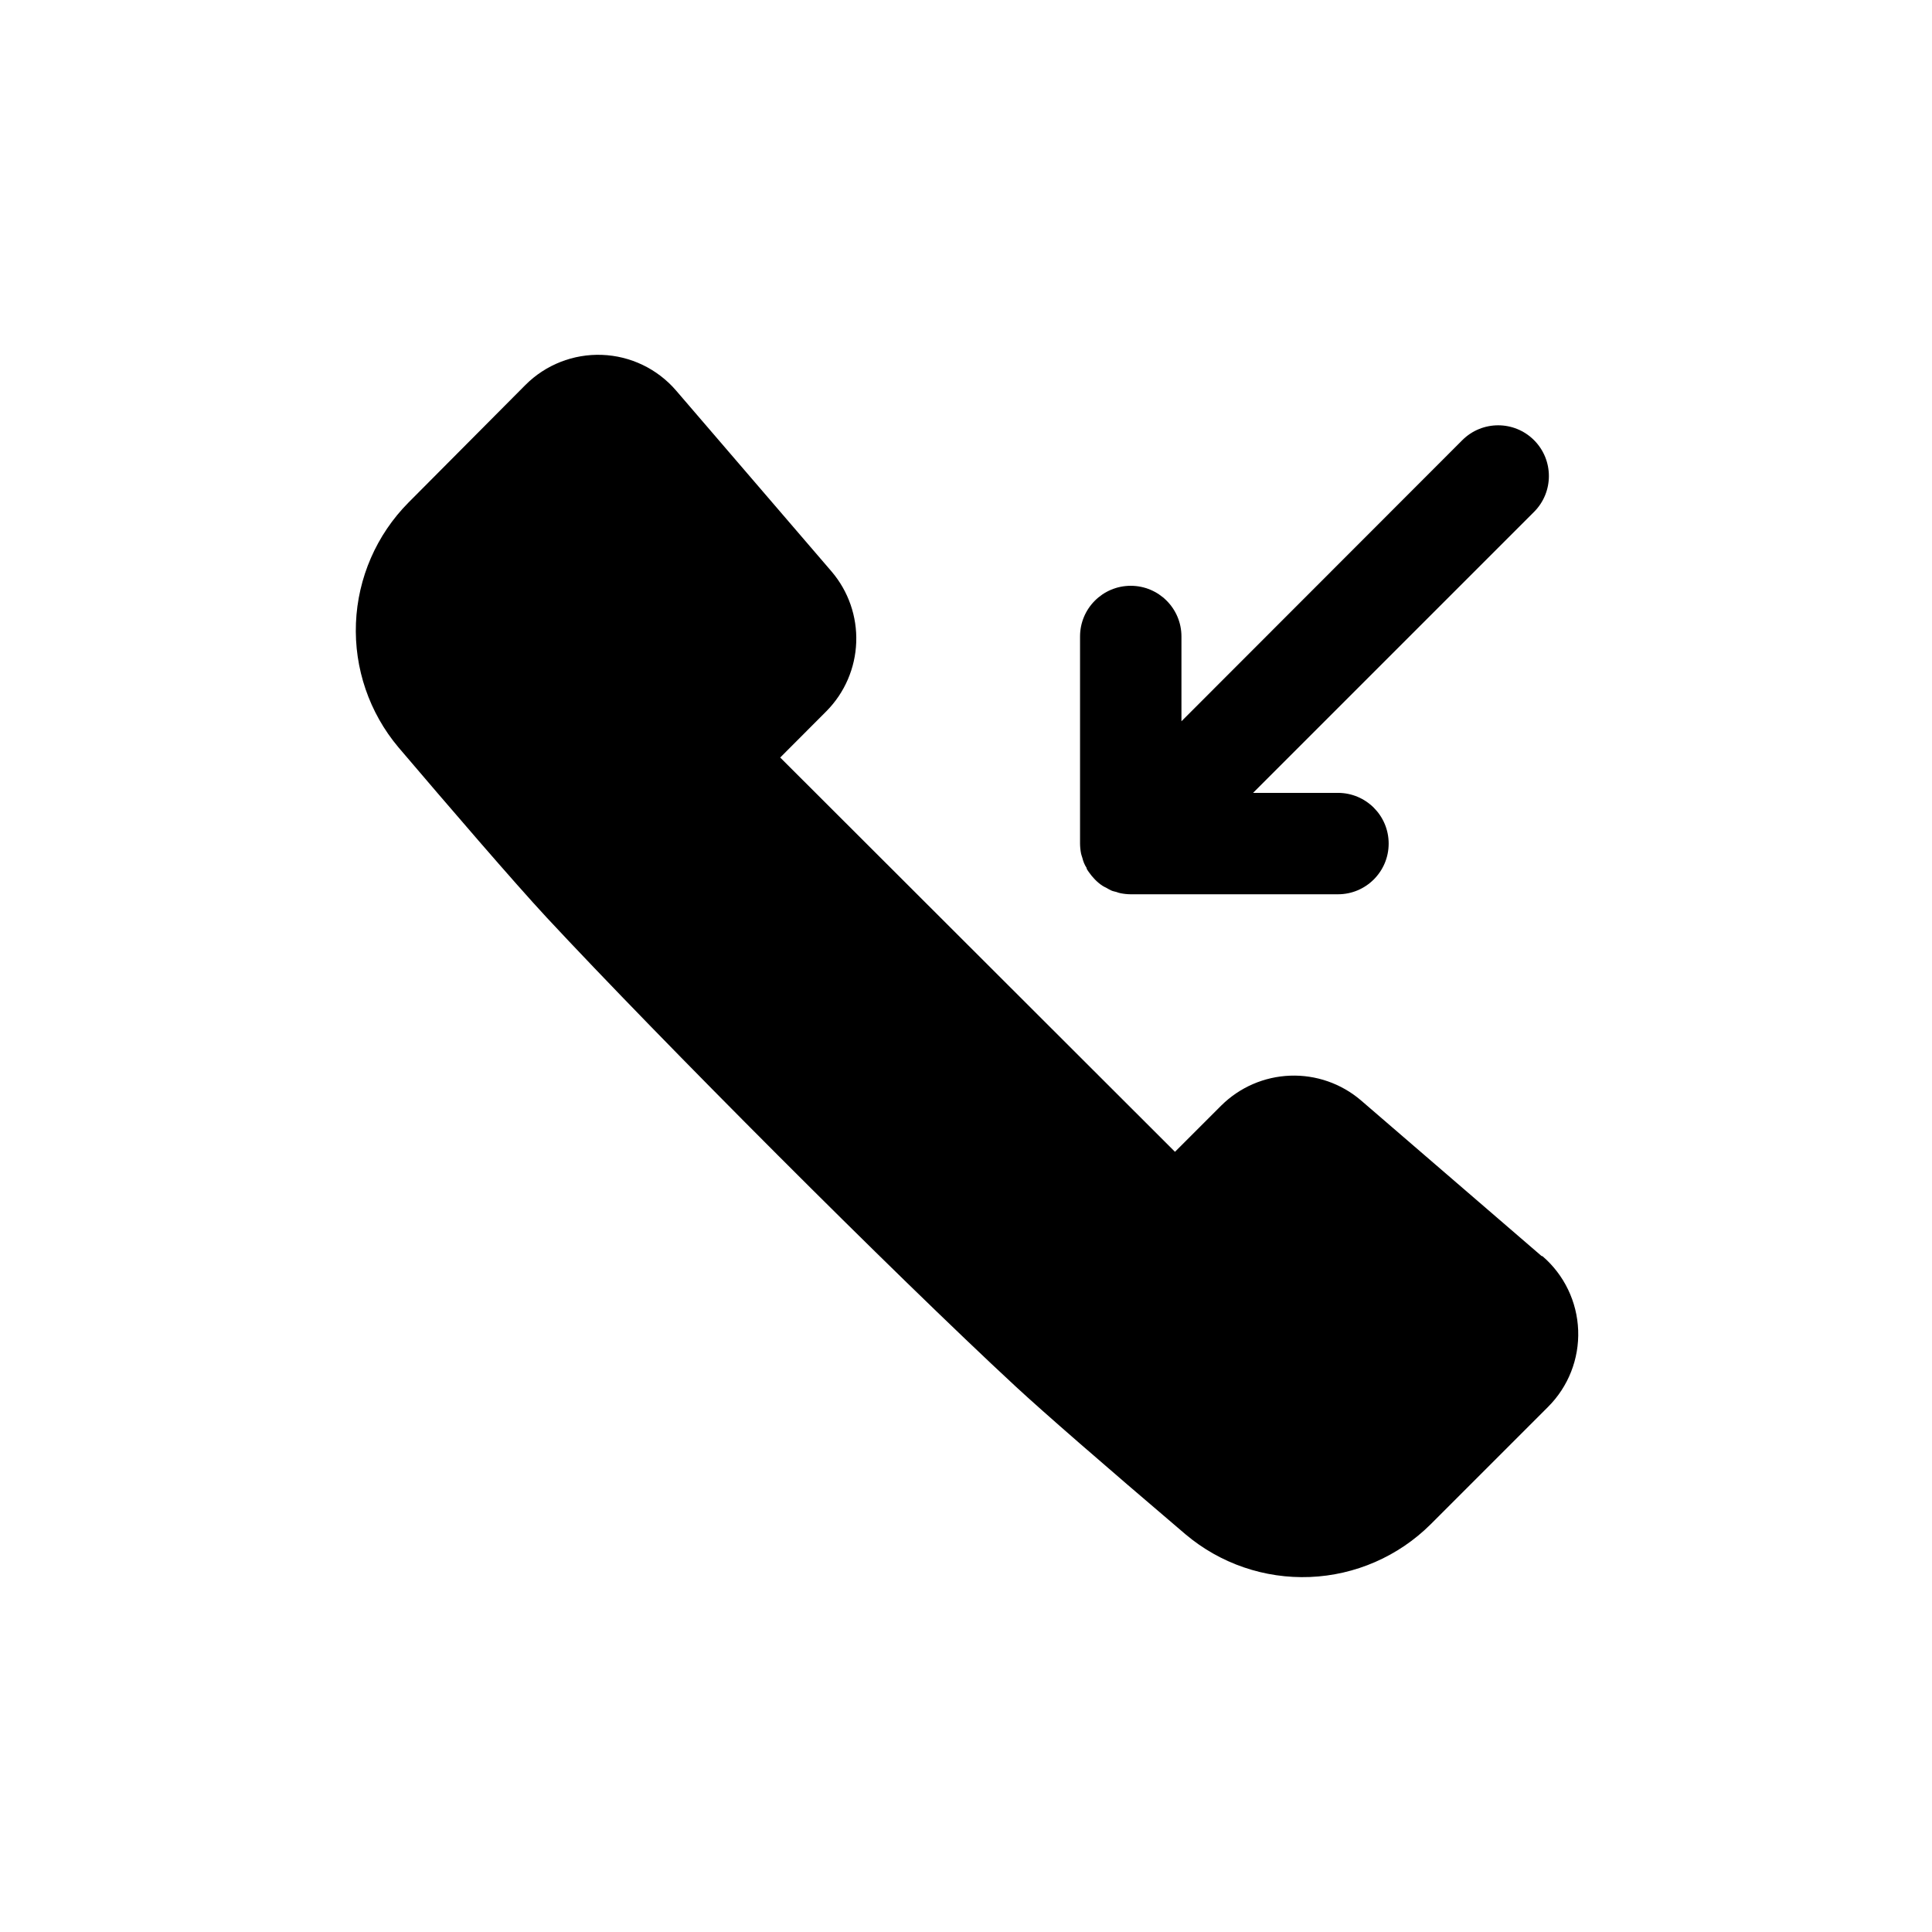
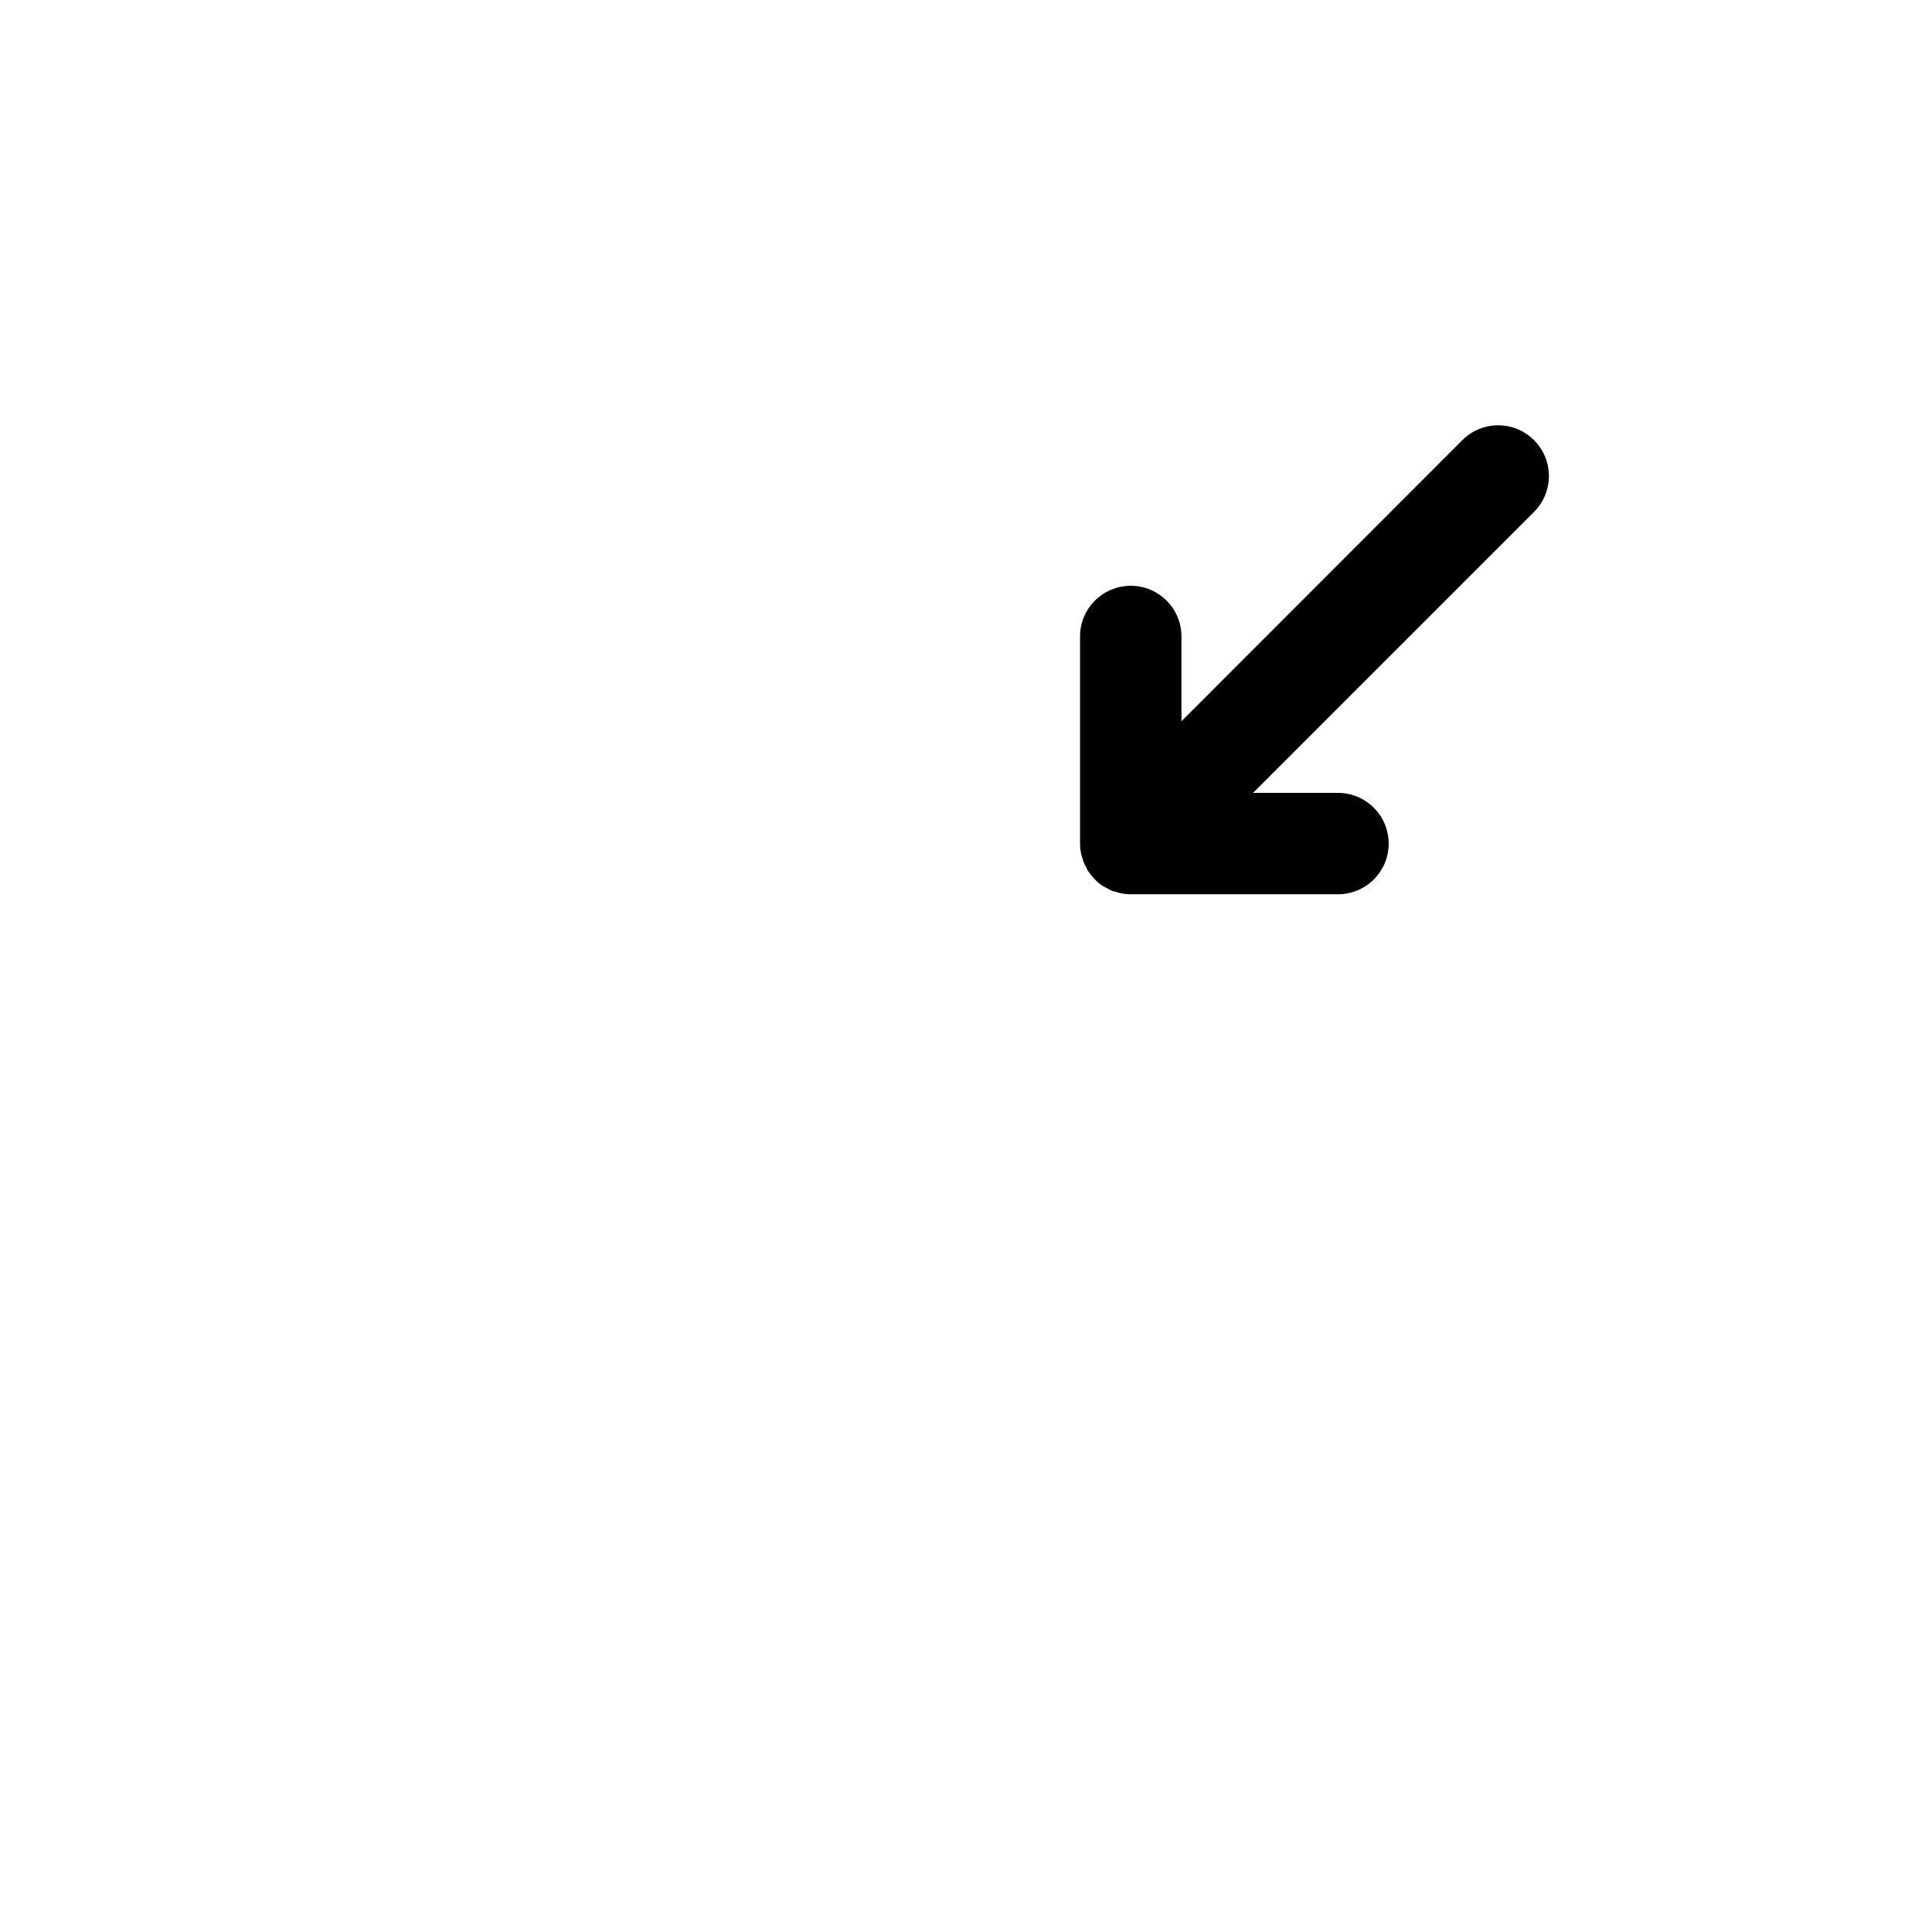
<svg xmlns="http://www.w3.org/2000/svg" fill="#000000" width="800px" height="800px" version="1.1" viewBox="144 144 512 512">
  <g>
-     <path d="m552.52 476.85-47.898-41.281c-5.211-4.438-11.898-6.758-18.738-6.504-6.844 0.258-13.34 3.07-18.207 7.883l-12.293 12.293-104.62-104.49 12.293-12.324c4.805-4.875 7.606-11.375 7.852-18.215 0.25-6.836-2.07-13.52-6.508-18.73l-41.242-47.996c-4.945-5.742-12.059-9.164-19.629-9.441-7.574-0.281-14.918 2.602-20.273 7.961l-31.035 31.203c-8.449 8.535-13.402 19.922-13.891 31.922-0.484 12 3.535 23.746 11.27 32.934 13.098 15.383 30.531 35.668 39.262 45.074 30.23 32.48 91.66 94.043 124.27 124.27 7.523 6.953 22.672 20.152 45.074 39.23h0.004c9.184 7.742 20.934 11.766 32.934 11.281 12.004-0.484 23.391-5.445 31.922-13.898l31.203-31.203c5.359-5.359 8.242-12.703 7.961-20.273-0.277-7.57-3.699-14.684-9.438-19.629z" />
    <path d="m430.83 371.32c0.109 0.469 0.254 0.93 0.438 1.375 0.184 0.445 0.406 0.875 0.672 1.277 0 0.336 0.336 0.707 0.539 1.043l-0.004-0.004c0.504 0.73 1.066 1.414 1.68 2.051 0.609 0.629 1.285 1.195 2.016 1.68 0.348 0.211 0.707 0.398 1.074 0.57 0.402 0.234 0.805 0.469 1.242 0.672s0.906 0.27 1.379 0.402c0.367 0.148 0.75 0.262 1.141 0.336 0.863 0.172 1.742 0.262 2.621 0.27h54.949c7.418 0 13.434-6.016 13.434-13.434 0-7.422-6.016-13.438-13.434-13.438h-22.504l74.465-74.465-0.004 0.004c5.25-5.25 5.25-13.762 0-19.012-5.246-5.25-13.758-5.25-19.008 0l-74.43 74.496v-22.469c0-7.422-6.016-13.434-13.438-13.434-7.418 0-13.434 6.012-13.434 13.434v54.883c0.008 0.891 0.098 1.777 0.27 2.652 0.066 0.367 0.234 0.738 0.336 1.109z" />
  </g>
</svg>